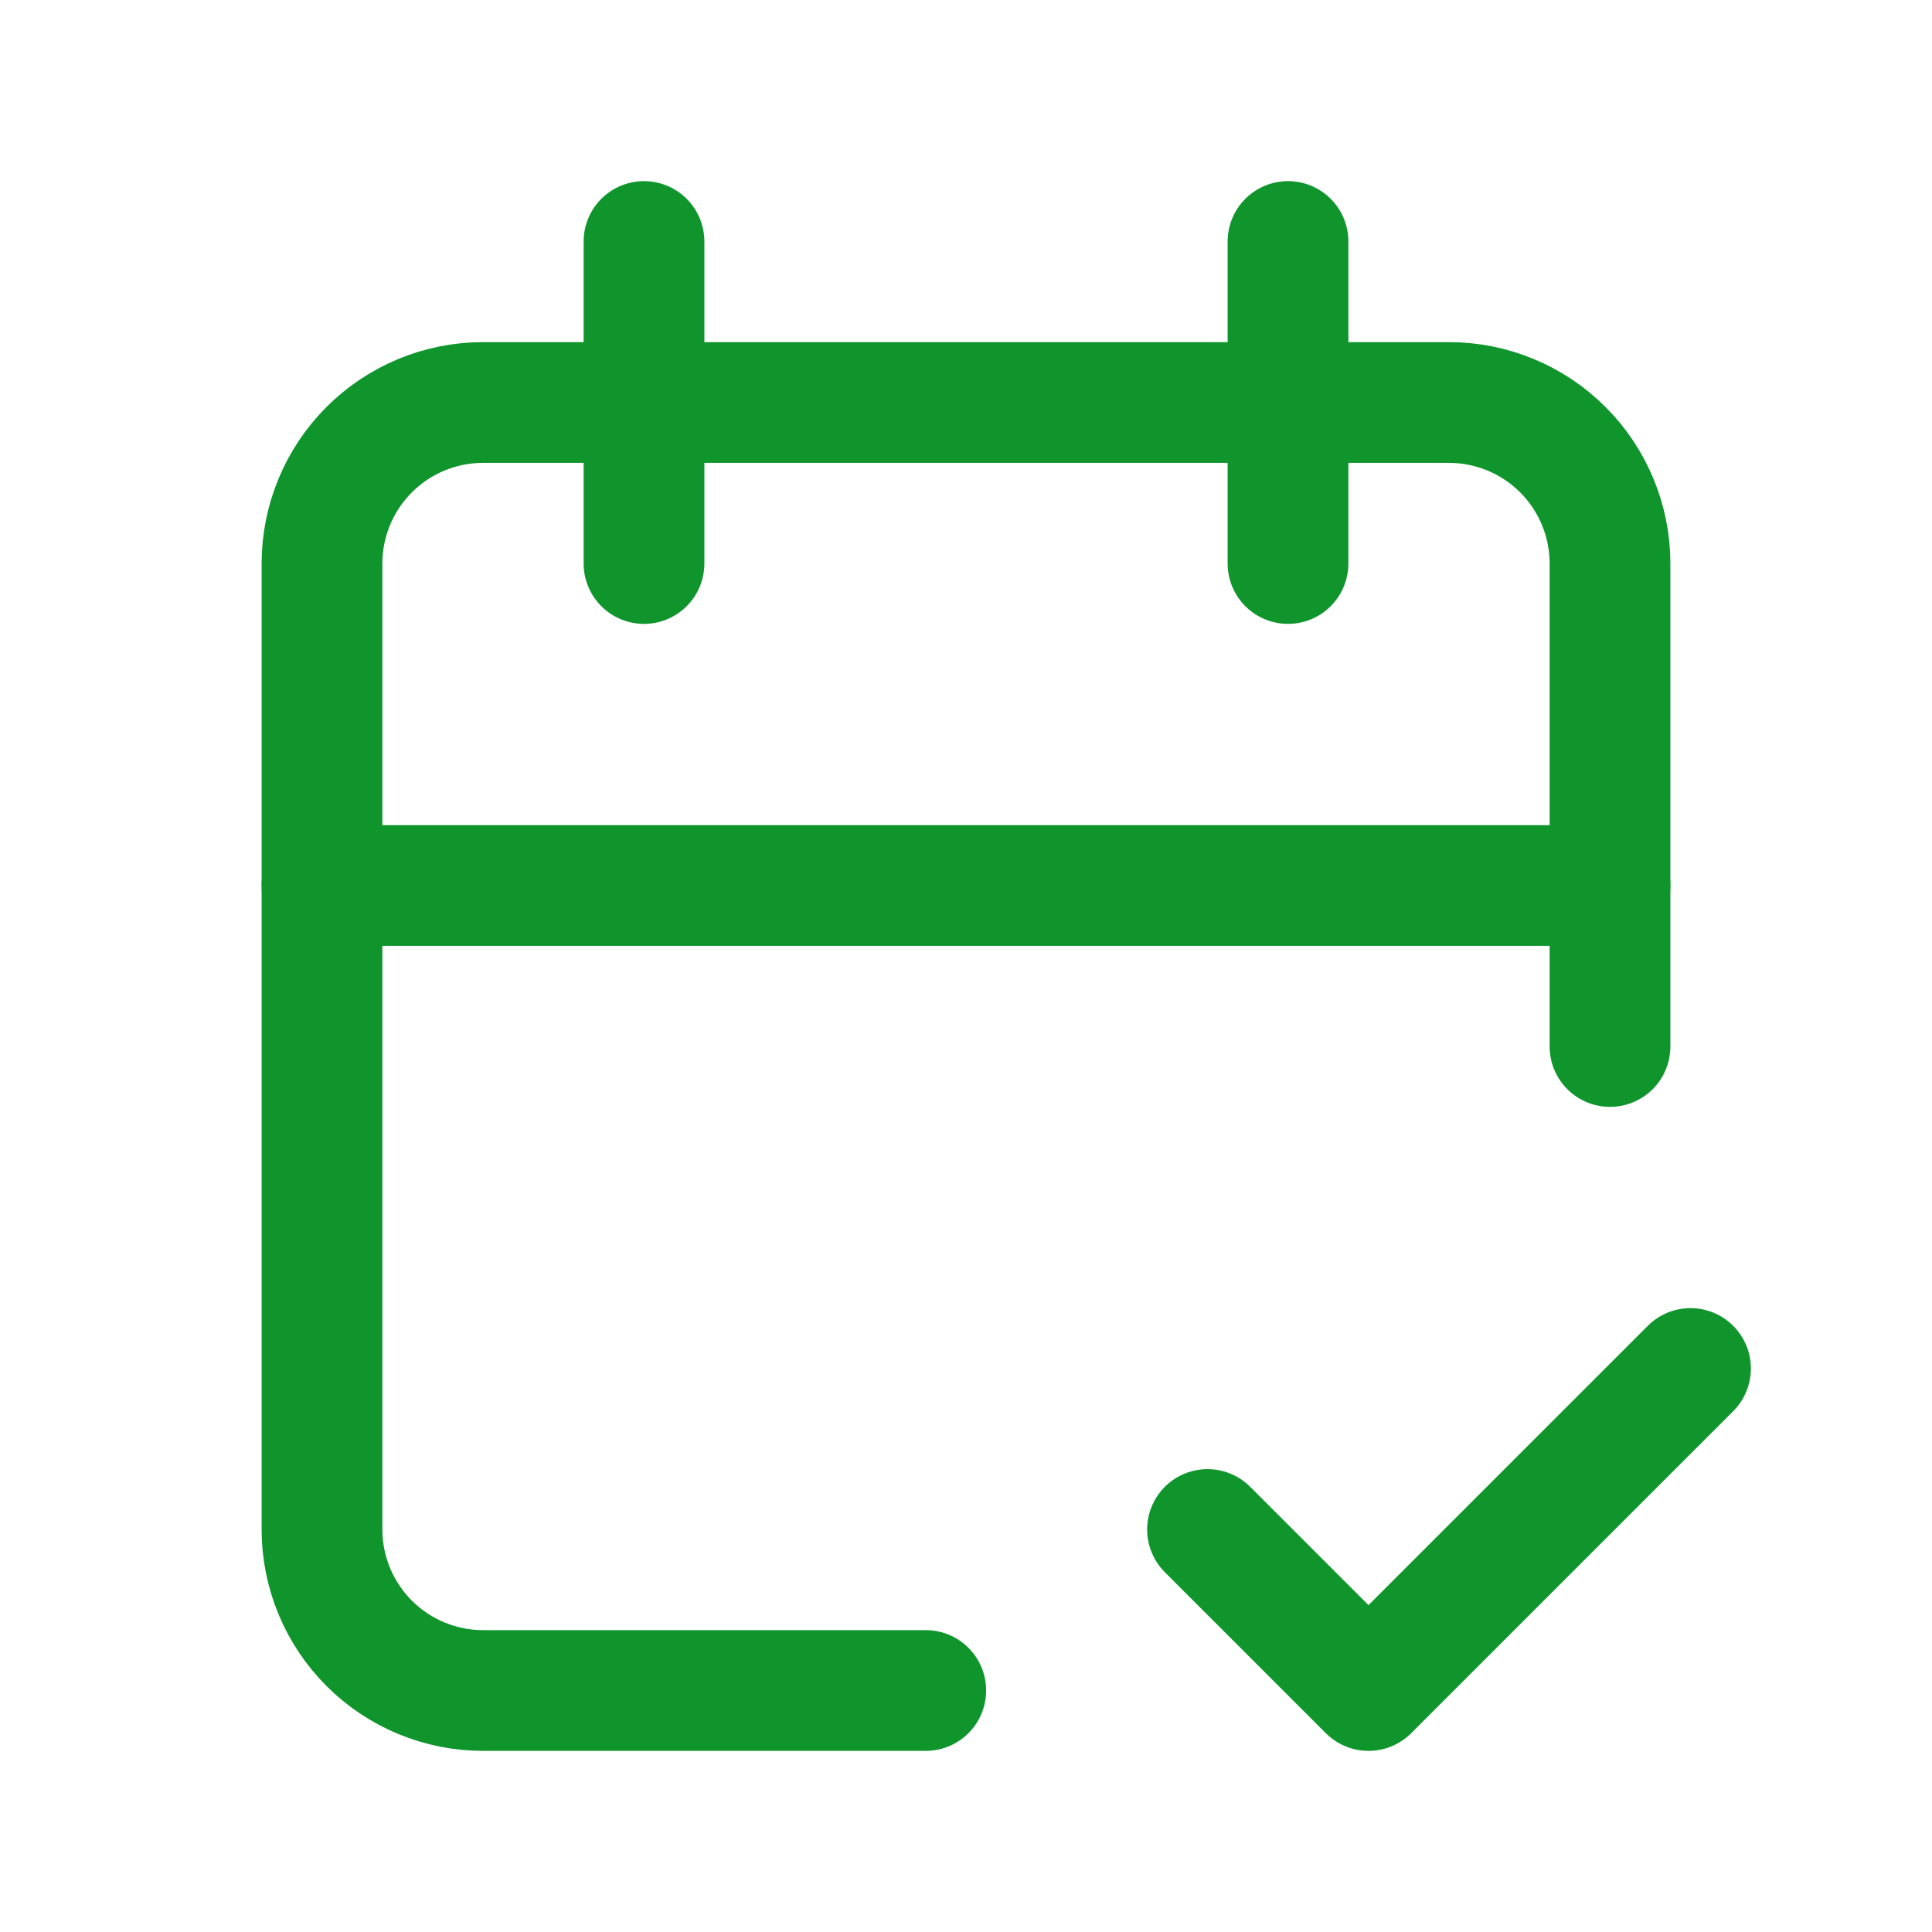
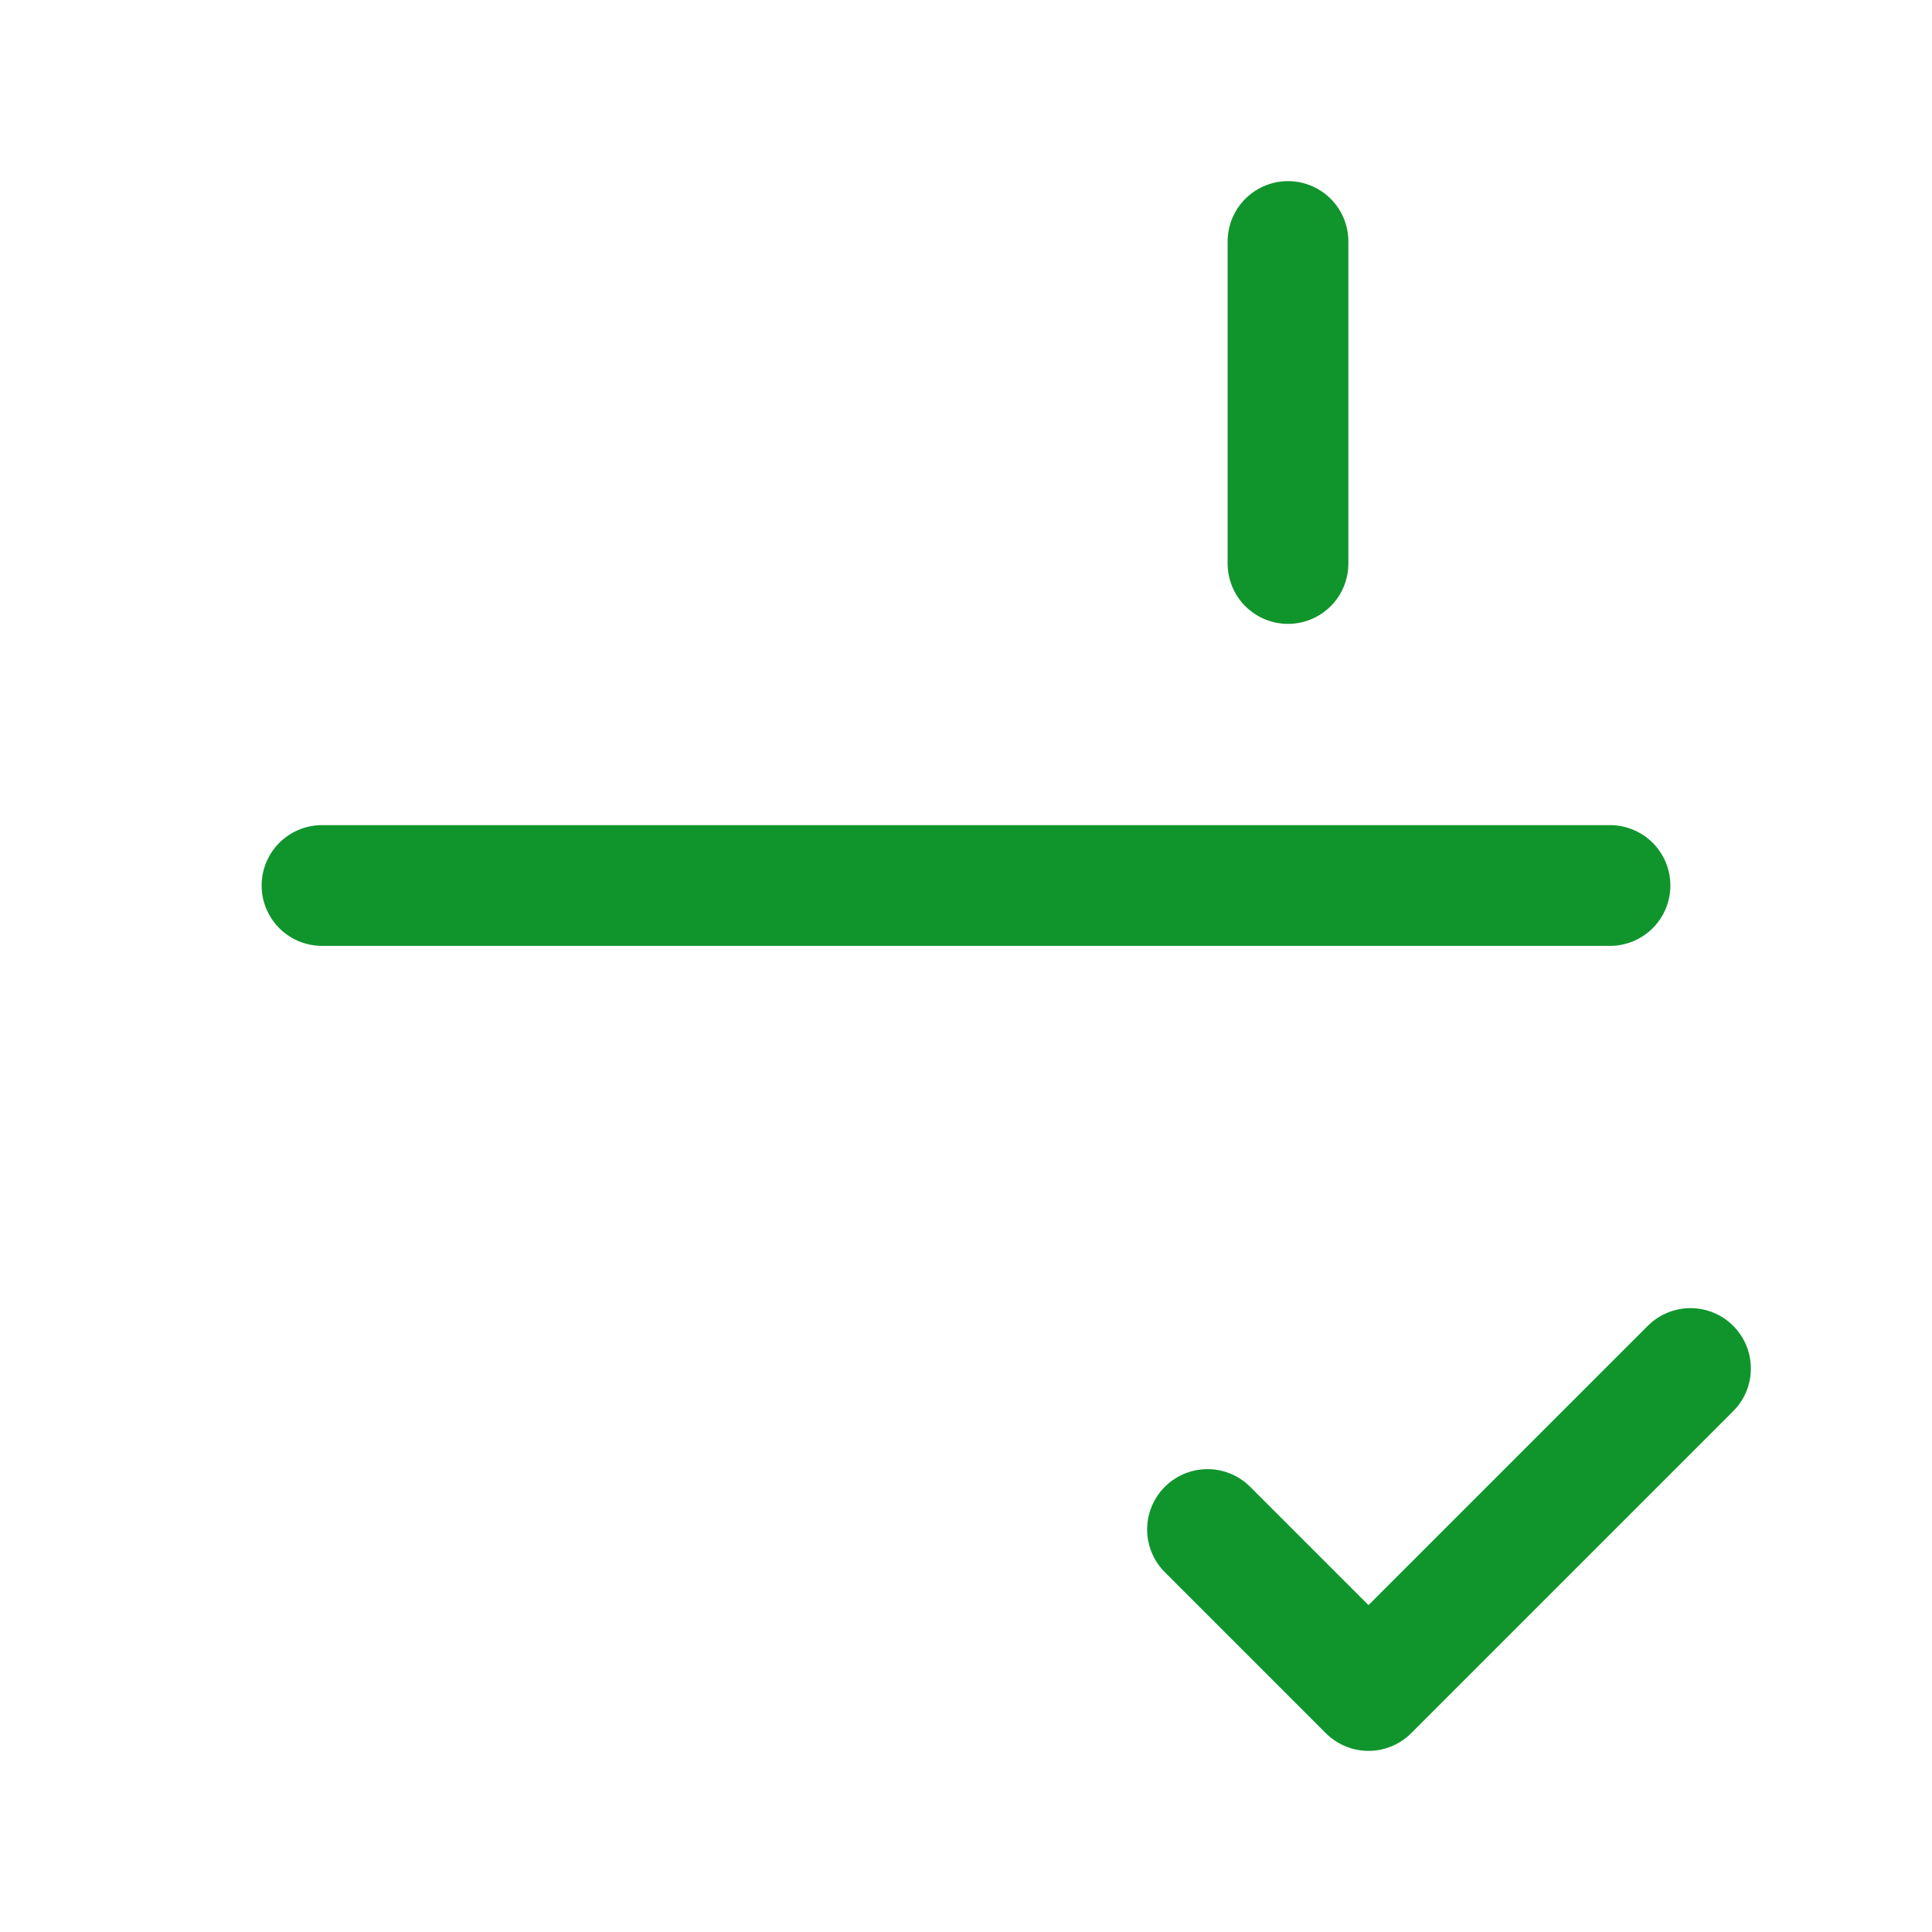
<svg xmlns="http://www.w3.org/2000/svg" width="24" height="24" viewBox="0 0 24 24" fill="none">
  <g clip-path="url(#clip0_78_702)">
-     <path d="M11.5 21H6C5.47 21 4.961 20.789 4.586 20.414C4.211 20.039 4 19.53 4 19V7C4 6.47 4.211 5.961 4.586 5.586C4.961 5.211 5.47 5 6 5H18C18.53 5 19.039 5.211 19.414 5.586C19.789 5.961 20 6.47 20 7V13" stroke="#10952D" stroke-width="1.5" stroke-linecap="round" stroke-linejoin="round" />
    <path d="M16 3V7" stroke="#10952D" stroke-width="1.5" stroke-linecap="round" stroke-linejoin="round" />
-     <path d="M8 3V7" stroke="#10952D" stroke-width="1.5" stroke-linecap="round" stroke-linejoin="round" />
    <path d="M4 11H20" stroke="#10952D" stroke-width="1.5" stroke-linecap="round" stroke-linejoin="round" />
    <path d="M15 19L17 21L21 17" stroke="#10952D" stroke-width="1.5" stroke-linecap="round" stroke-linejoin="round" />
  </g>
  <defs>
    <clipPath id="clip0_78_702">
      <rect width="24" height="24" fill="white" />
    </clipPath>
  </defs>
</svg>